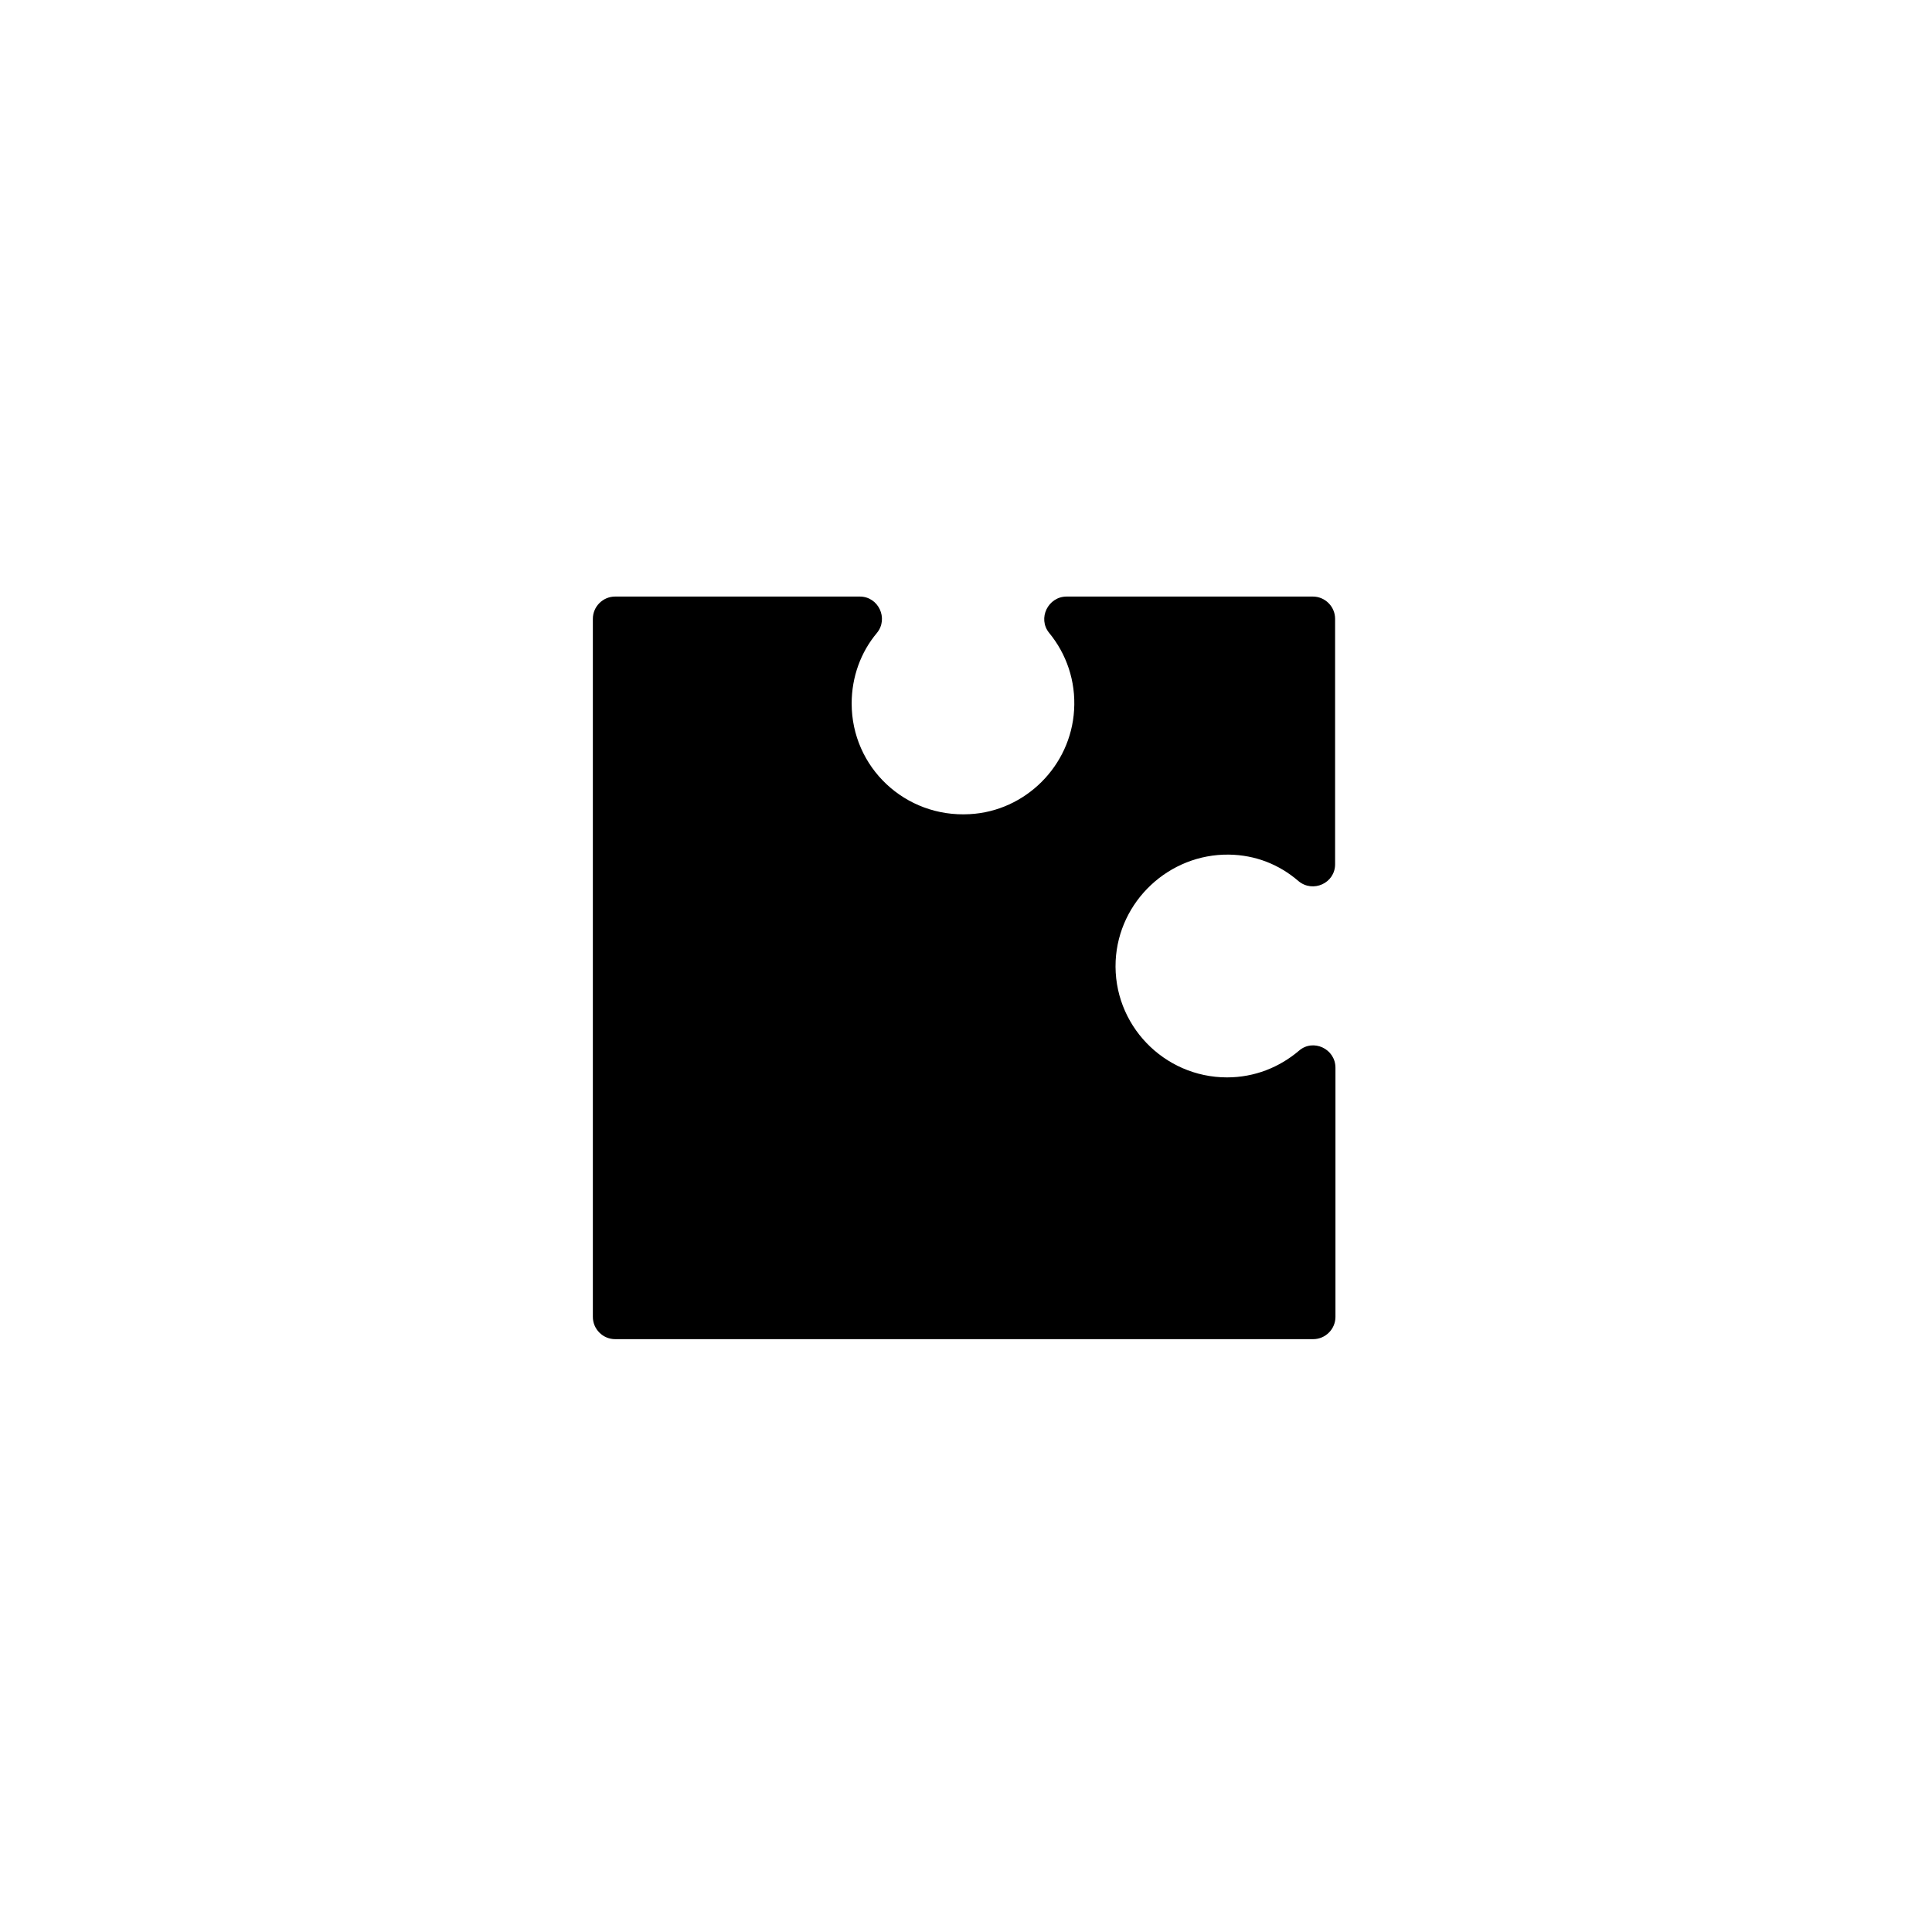
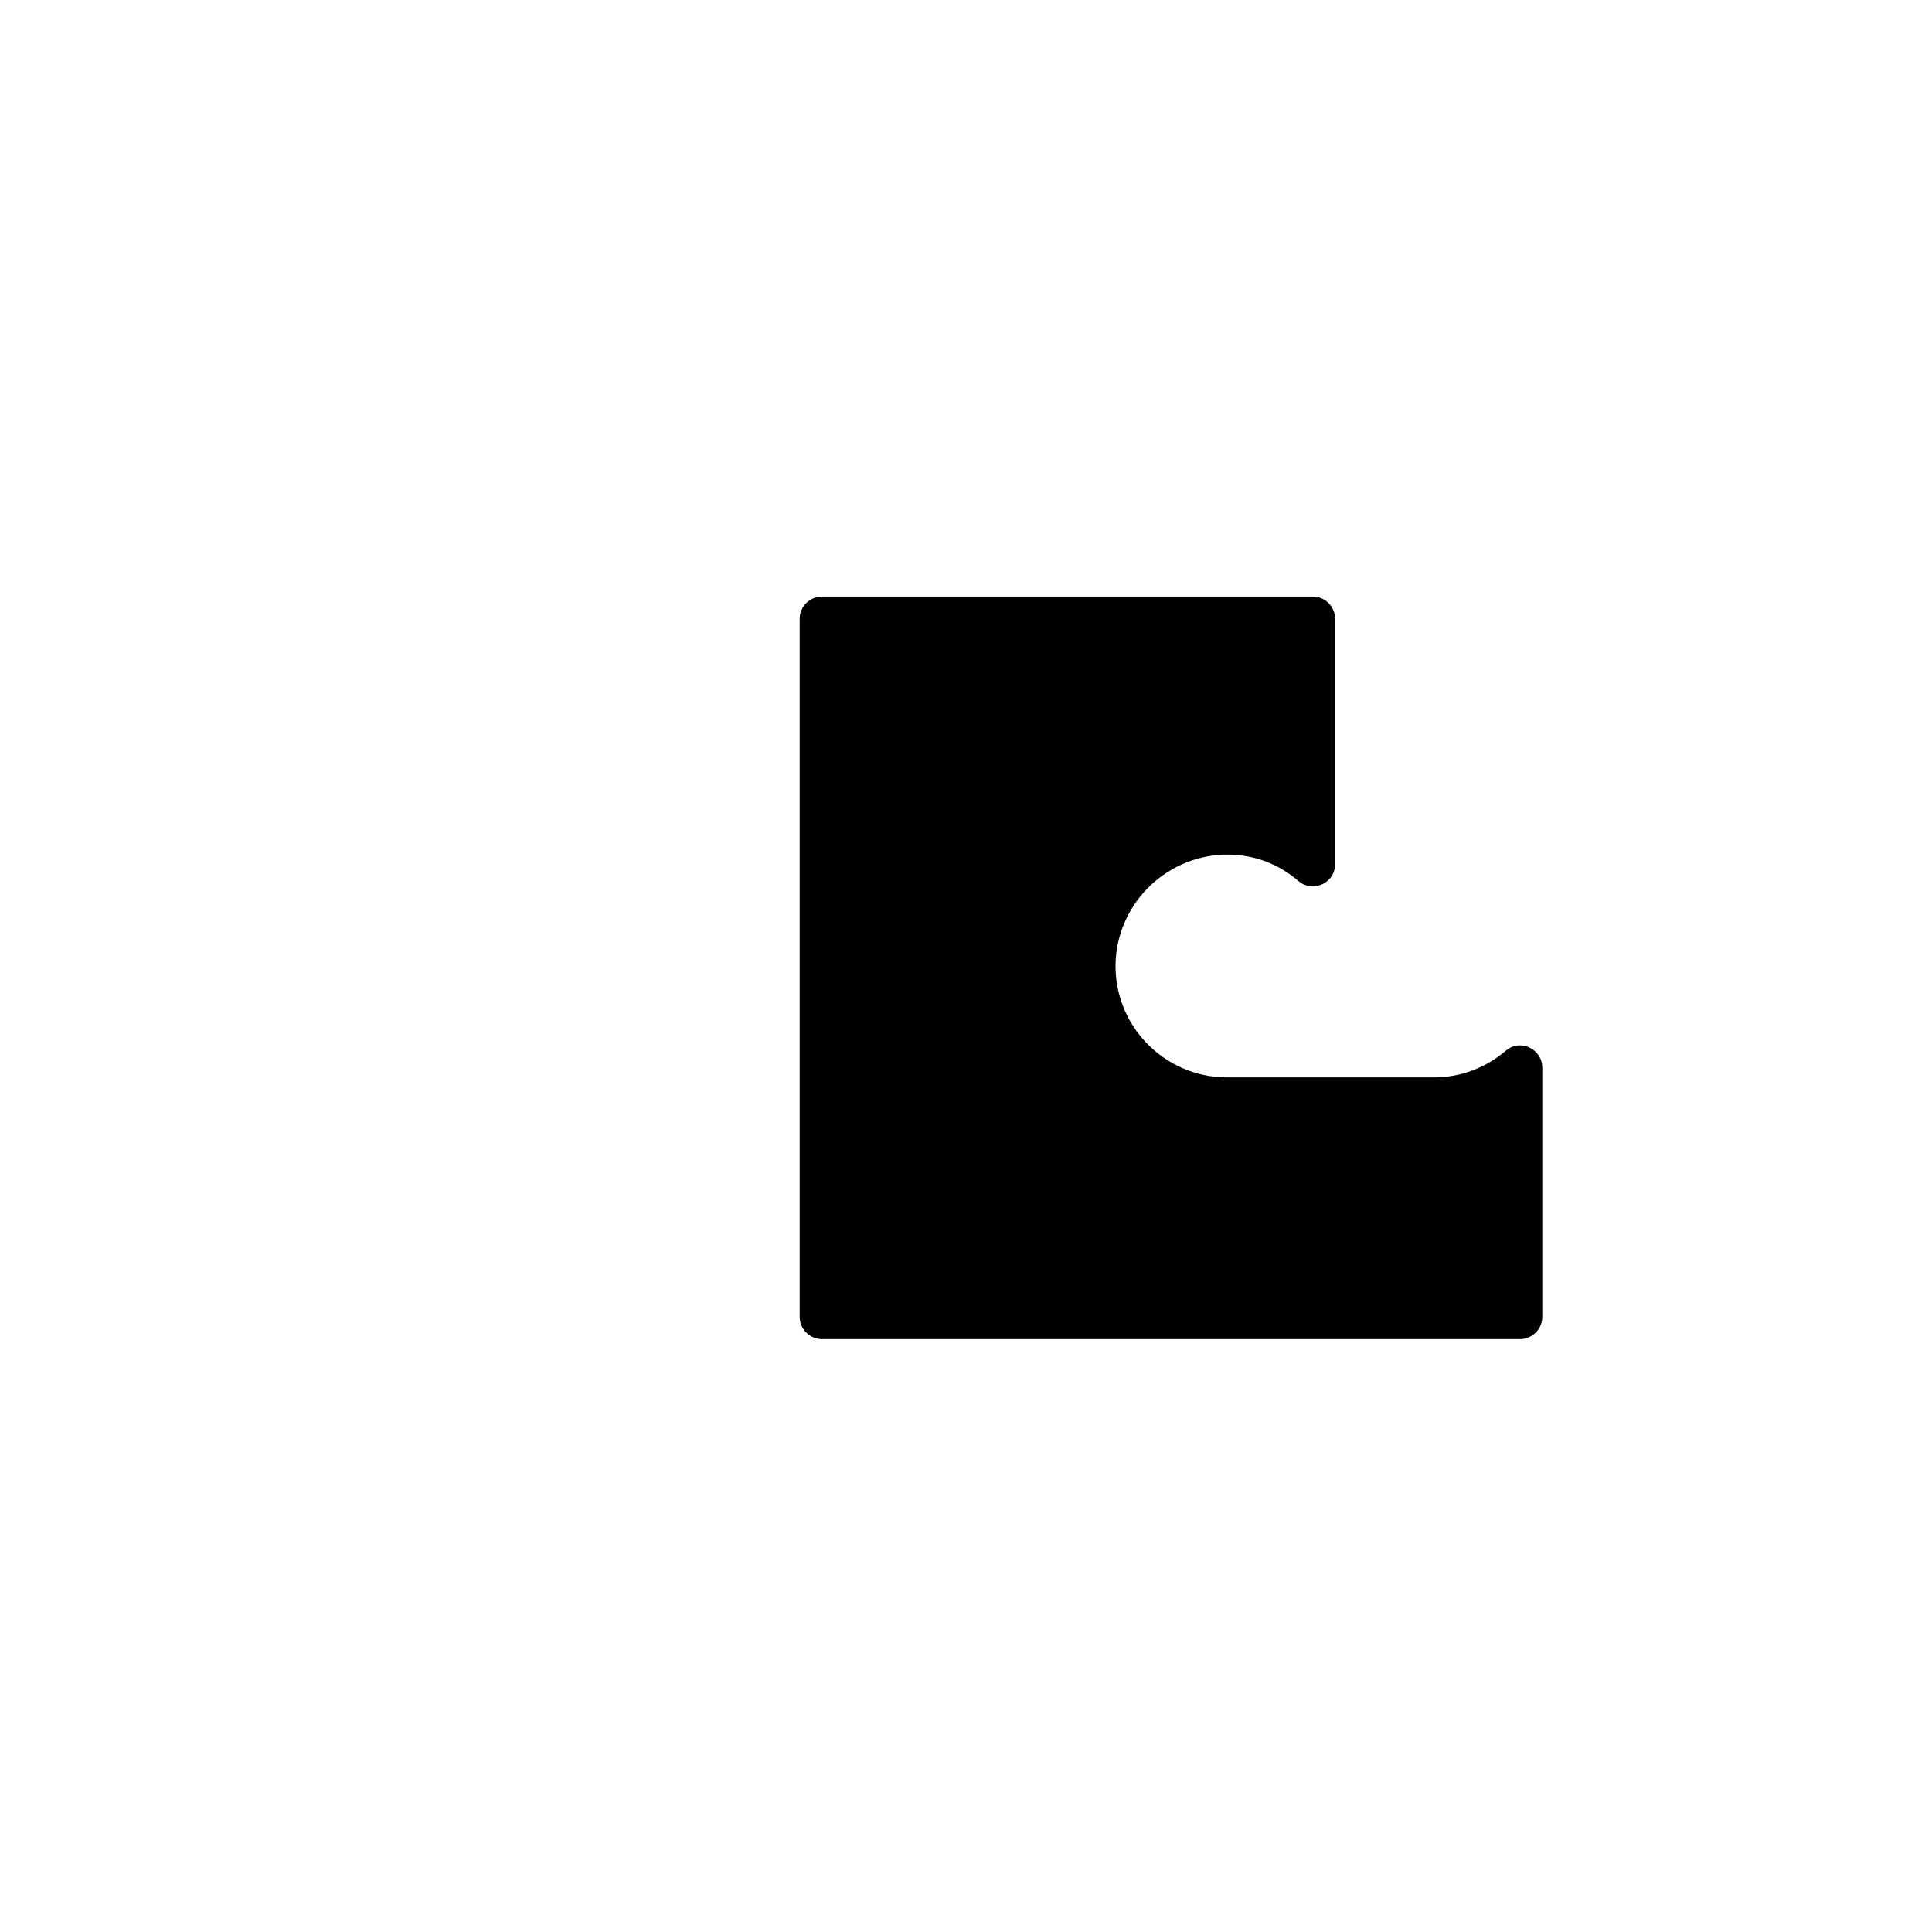
<svg xmlns="http://www.w3.org/2000/svg" fill="#000000" width="800px" height="800px" version="1.1" viewBox="144 144 512 512">
-   <path d="m469.18 429.52c-16.727 0-30.309-13.973-29.52-30.898 0.789-15.844 14.168-28.34 30.012-28.141 7.086 0.098 13.383 2.656 18.402 6.988 3.836 3.246 9.742 0.59 9.742-4.43v-65.043c0-3.246-2.656-5.902-5.902-5.902h-65.238c-4.922 0-7.773 5.805-4.625 9.645 4.527 5.512 7.086 12.695 6.594 20.469-0.887 14.762-12.891 26.766-27.652 27.551-17.121 0.984-31.293-12.398-31.293-29.324 0-7.086 2.461-13.676 6.691-18.695 3.148-3.836 0.395-9.645-4.527-9.645h-64.848c-3.246 0-5.902 2.656-5.902 5.902v184.99c0 3.246 2.656 5.902 5.902 5.902h184.99c3.246 0 5.902-2.656 5.902-5.902v-66.027c0-5.019-5.902-7.773-9.645-4.527-5.215 4.43-11.805 7.086-19.086 7.086z" />
+   <path d="m469.18 429.52c-16.727 0-30.309-13.973-29.52-30.898 0.789-15.844 14.168-28.34 30.012-28.141 7.086 0.098 13.383 2.656 18.402 6.988 3.836 3.246 9.742 0.59 9.742-4.43v-65.043c0-3.246-2.656-5.902-5.902-5.902h-65.238h-64.848c-3.246 0-5.902 2.656-5.902 5.902v184.99c0 3.246 2.656 5.902 5.902 5.902h184.99c3.246 0 5.902-2.656 5.902-5.902v-66.027c0-5.019-5.902-7.773-9.645-4.527-5.215 4.43-11.805 7.086-19.086 7.086z" />
</svg>